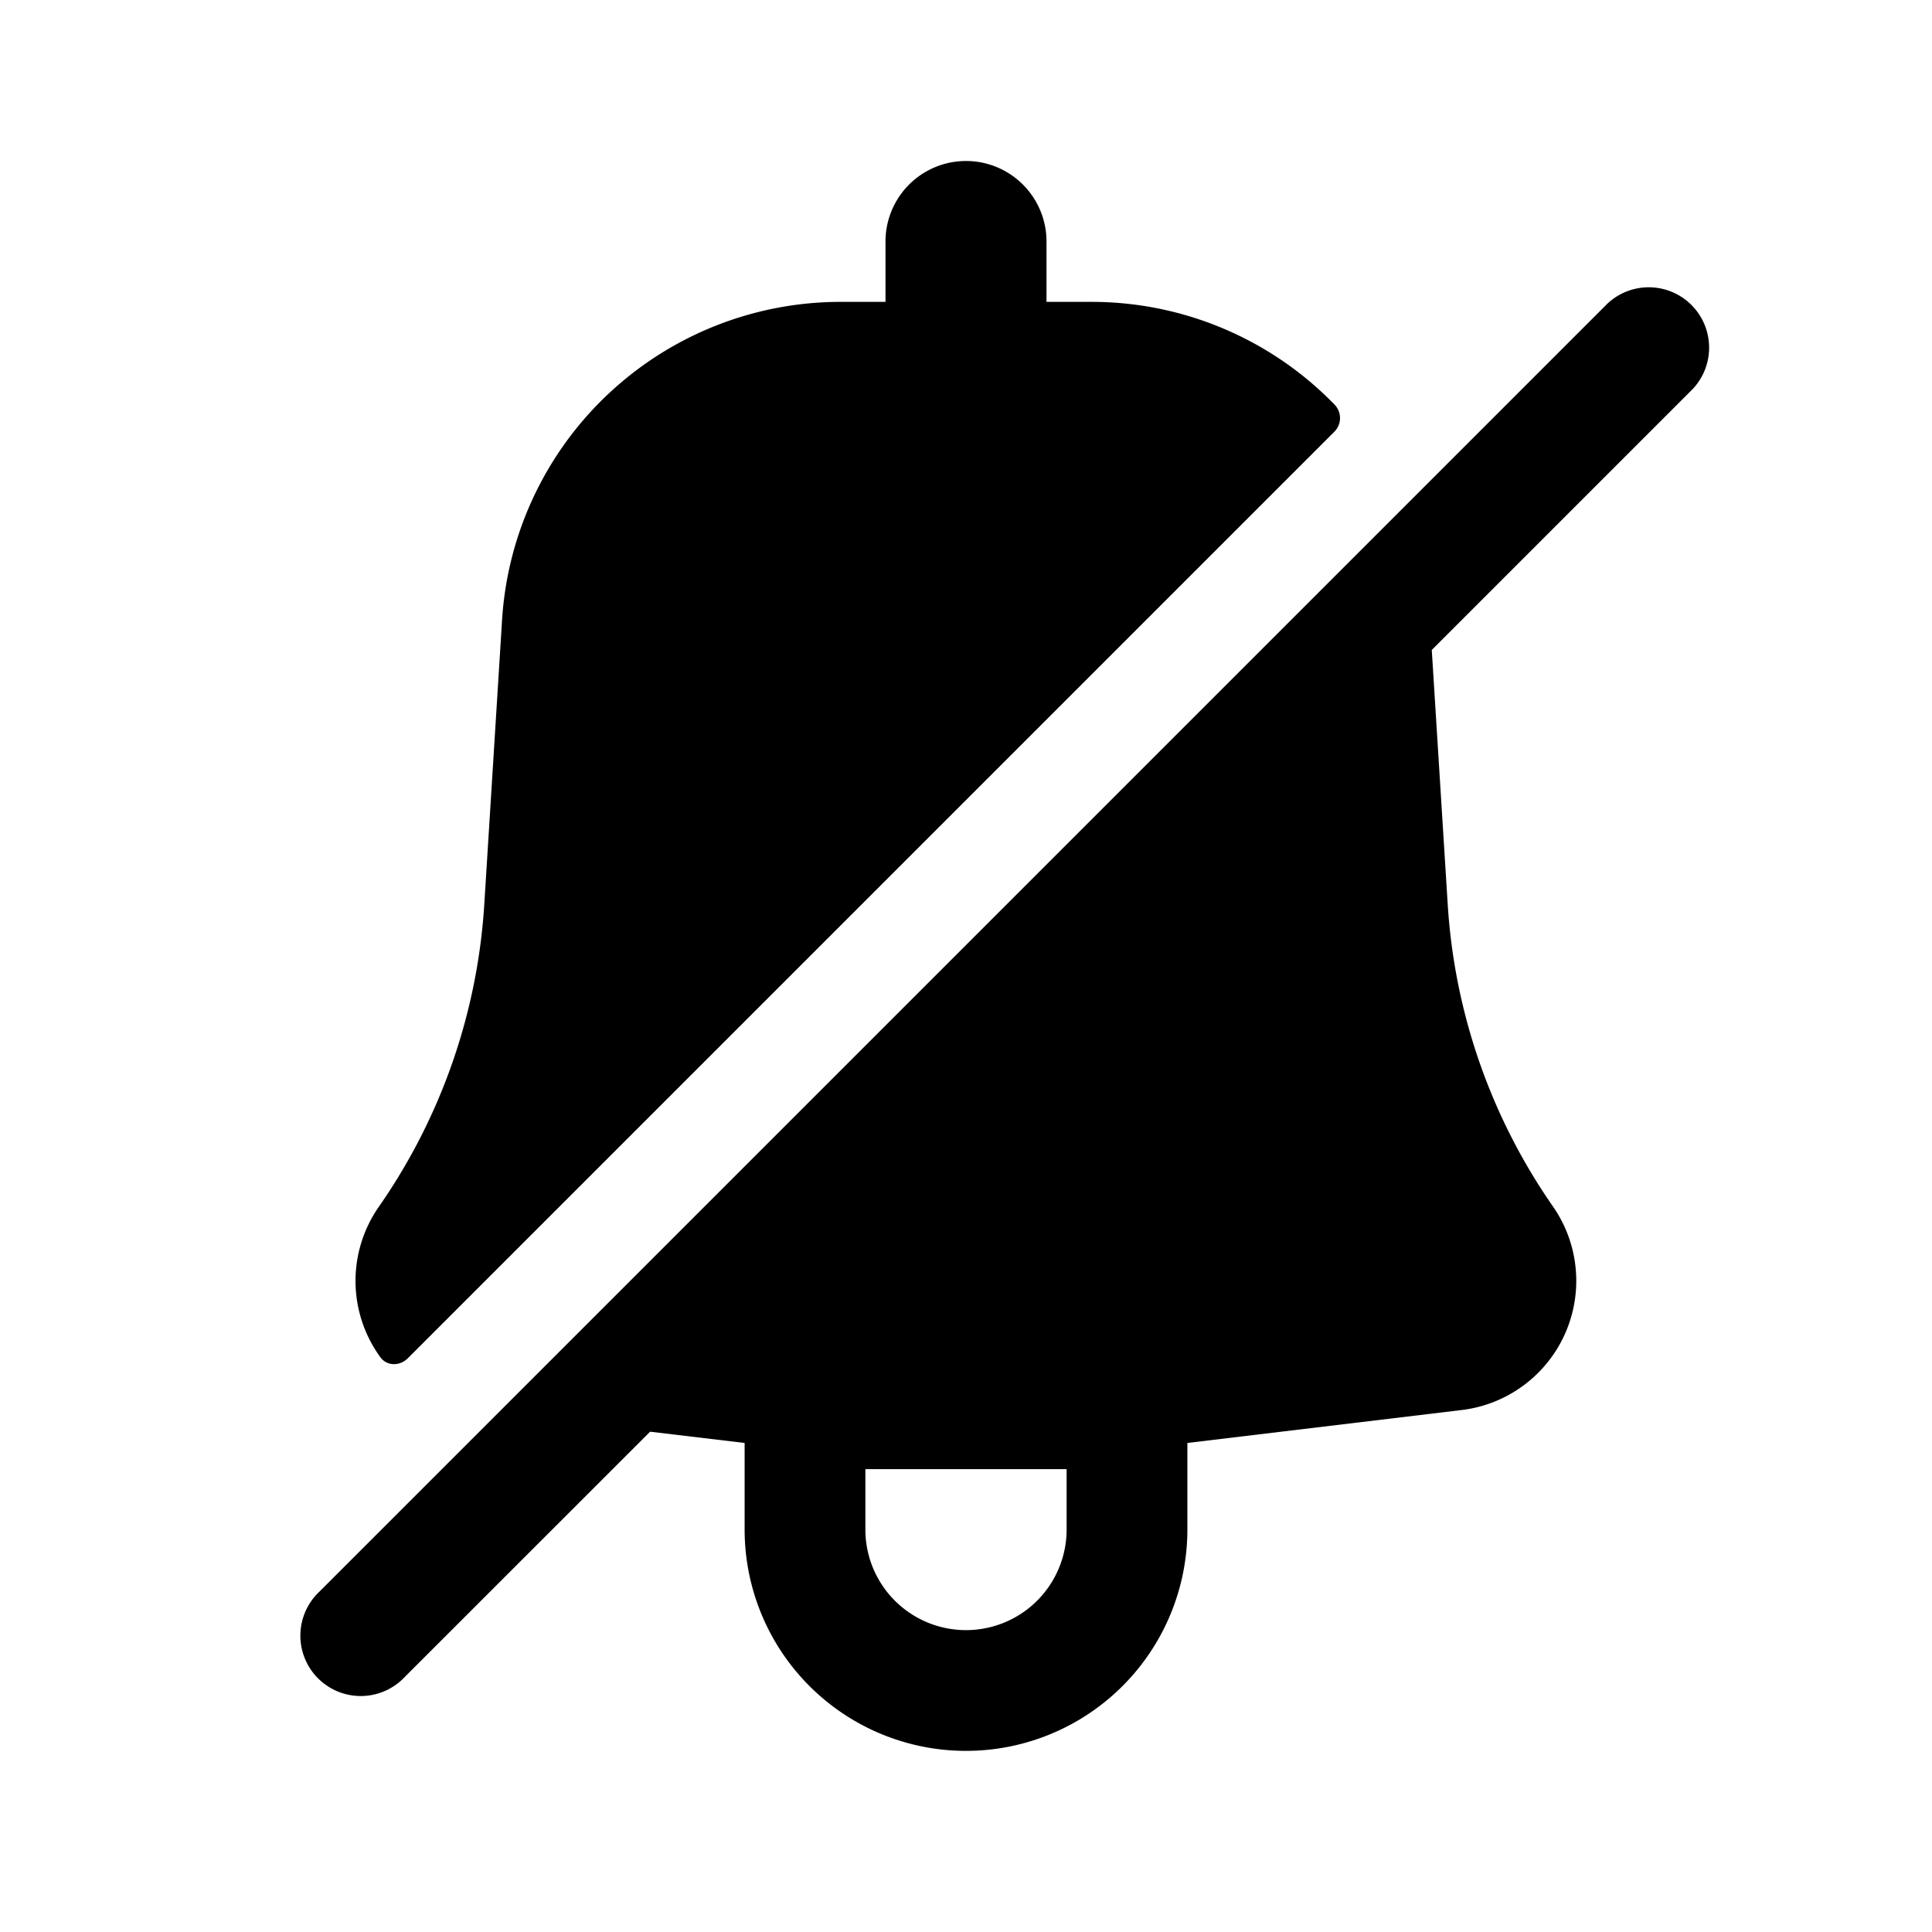
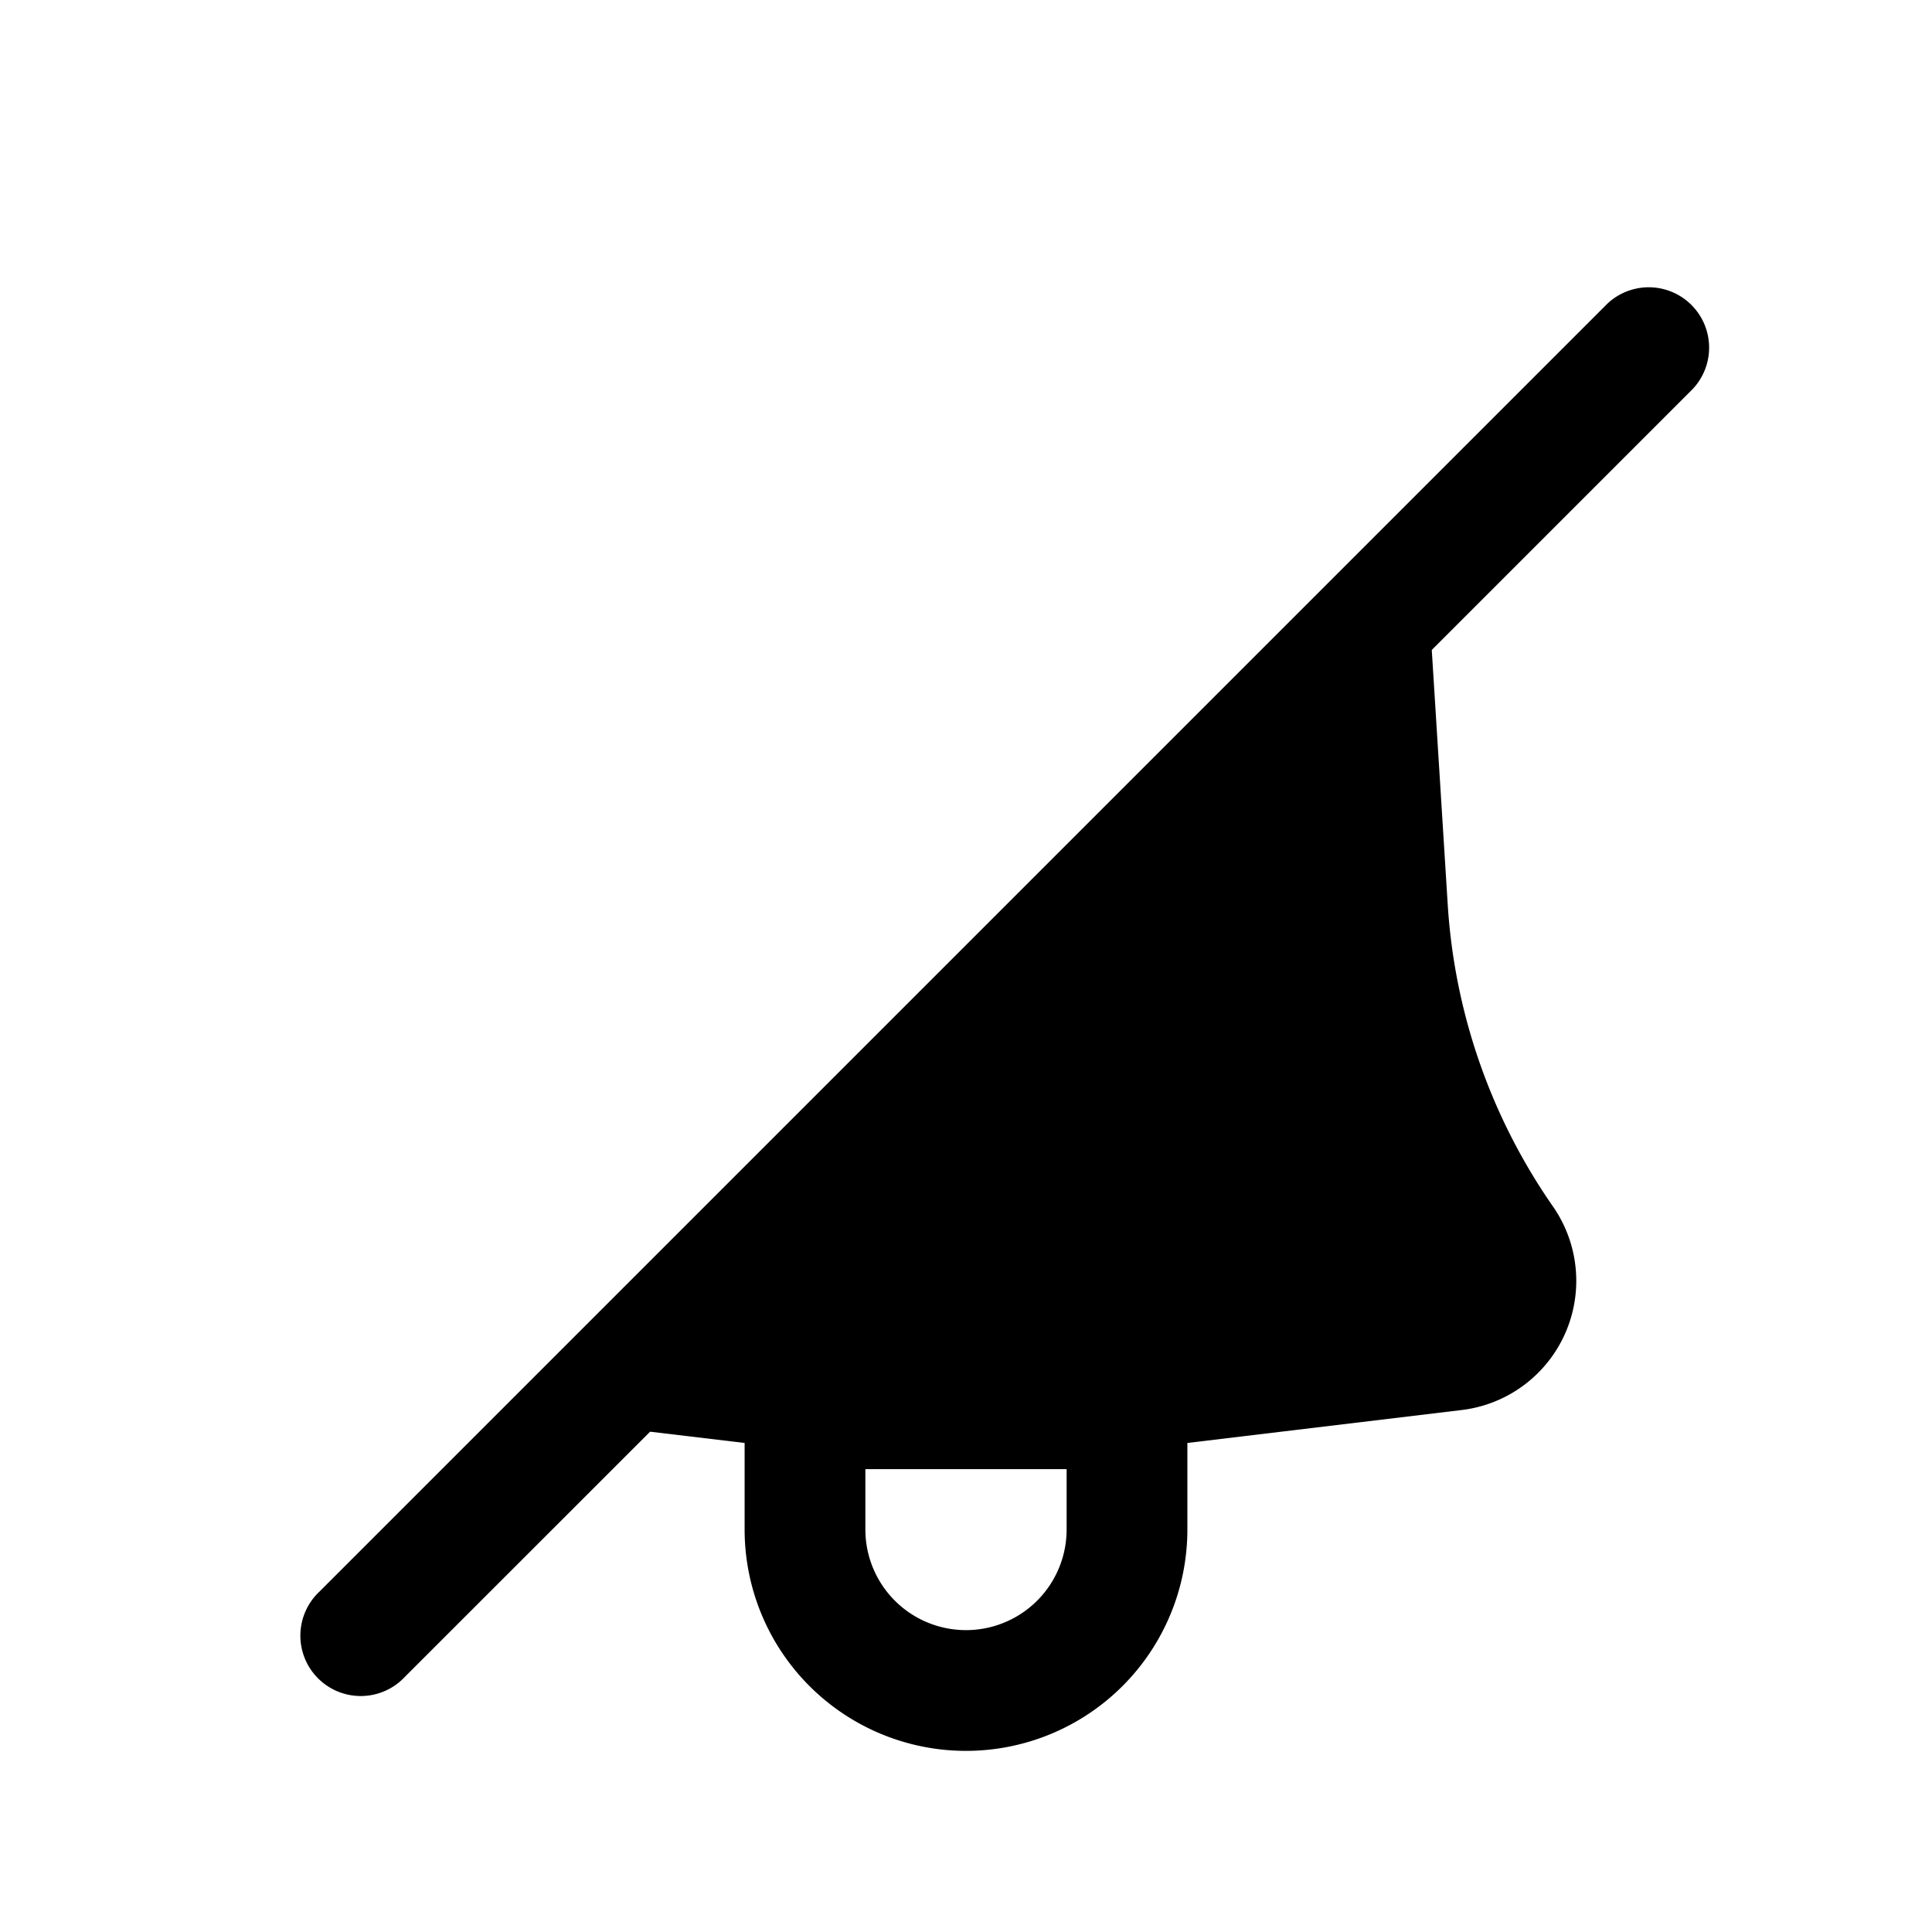
<svg xmlns="http://www.w3.org/2000/svg" width="800" height="800" viewBox="0 0 24 24">
-   <path fill="currentColor" d="M13 3a1 1 0 1 0-2 0v.75h-.557A4.214 4.214 0 0 0 6.237 7.7l-.221 3.534a7.377 7.377 0 0 1-1.308 3.754a1.61 1.61 0 0 0 .017 1.872c.081.112.242.112.34.014L16.574 5.365a.24.24 0 0 0 .007-.336a4.205 4.205 0 0 0-3.024-1.279H13z" />
  <path fill="currentColor" fill-rule="evenodd" d="M17.786 8.074L21.03 4.83a.75.75 0 0 0-1.06-1.06l-16 16a.75.75 0 1 0 1.06 1.06l3.046-3.045l1.174.14V19a2.75 2.75 0 1 0 5.5 0v-1.075l3.407-.409a1.617 1.617 0 0 0 1.135-2.528a7.376 7.376 0 0 1-1.308-3.754zM10.75 19a1.25 1.25 0 1 0 2.5 0v-.75h-2.5z" clip-rule="evenodd" />
</svg>